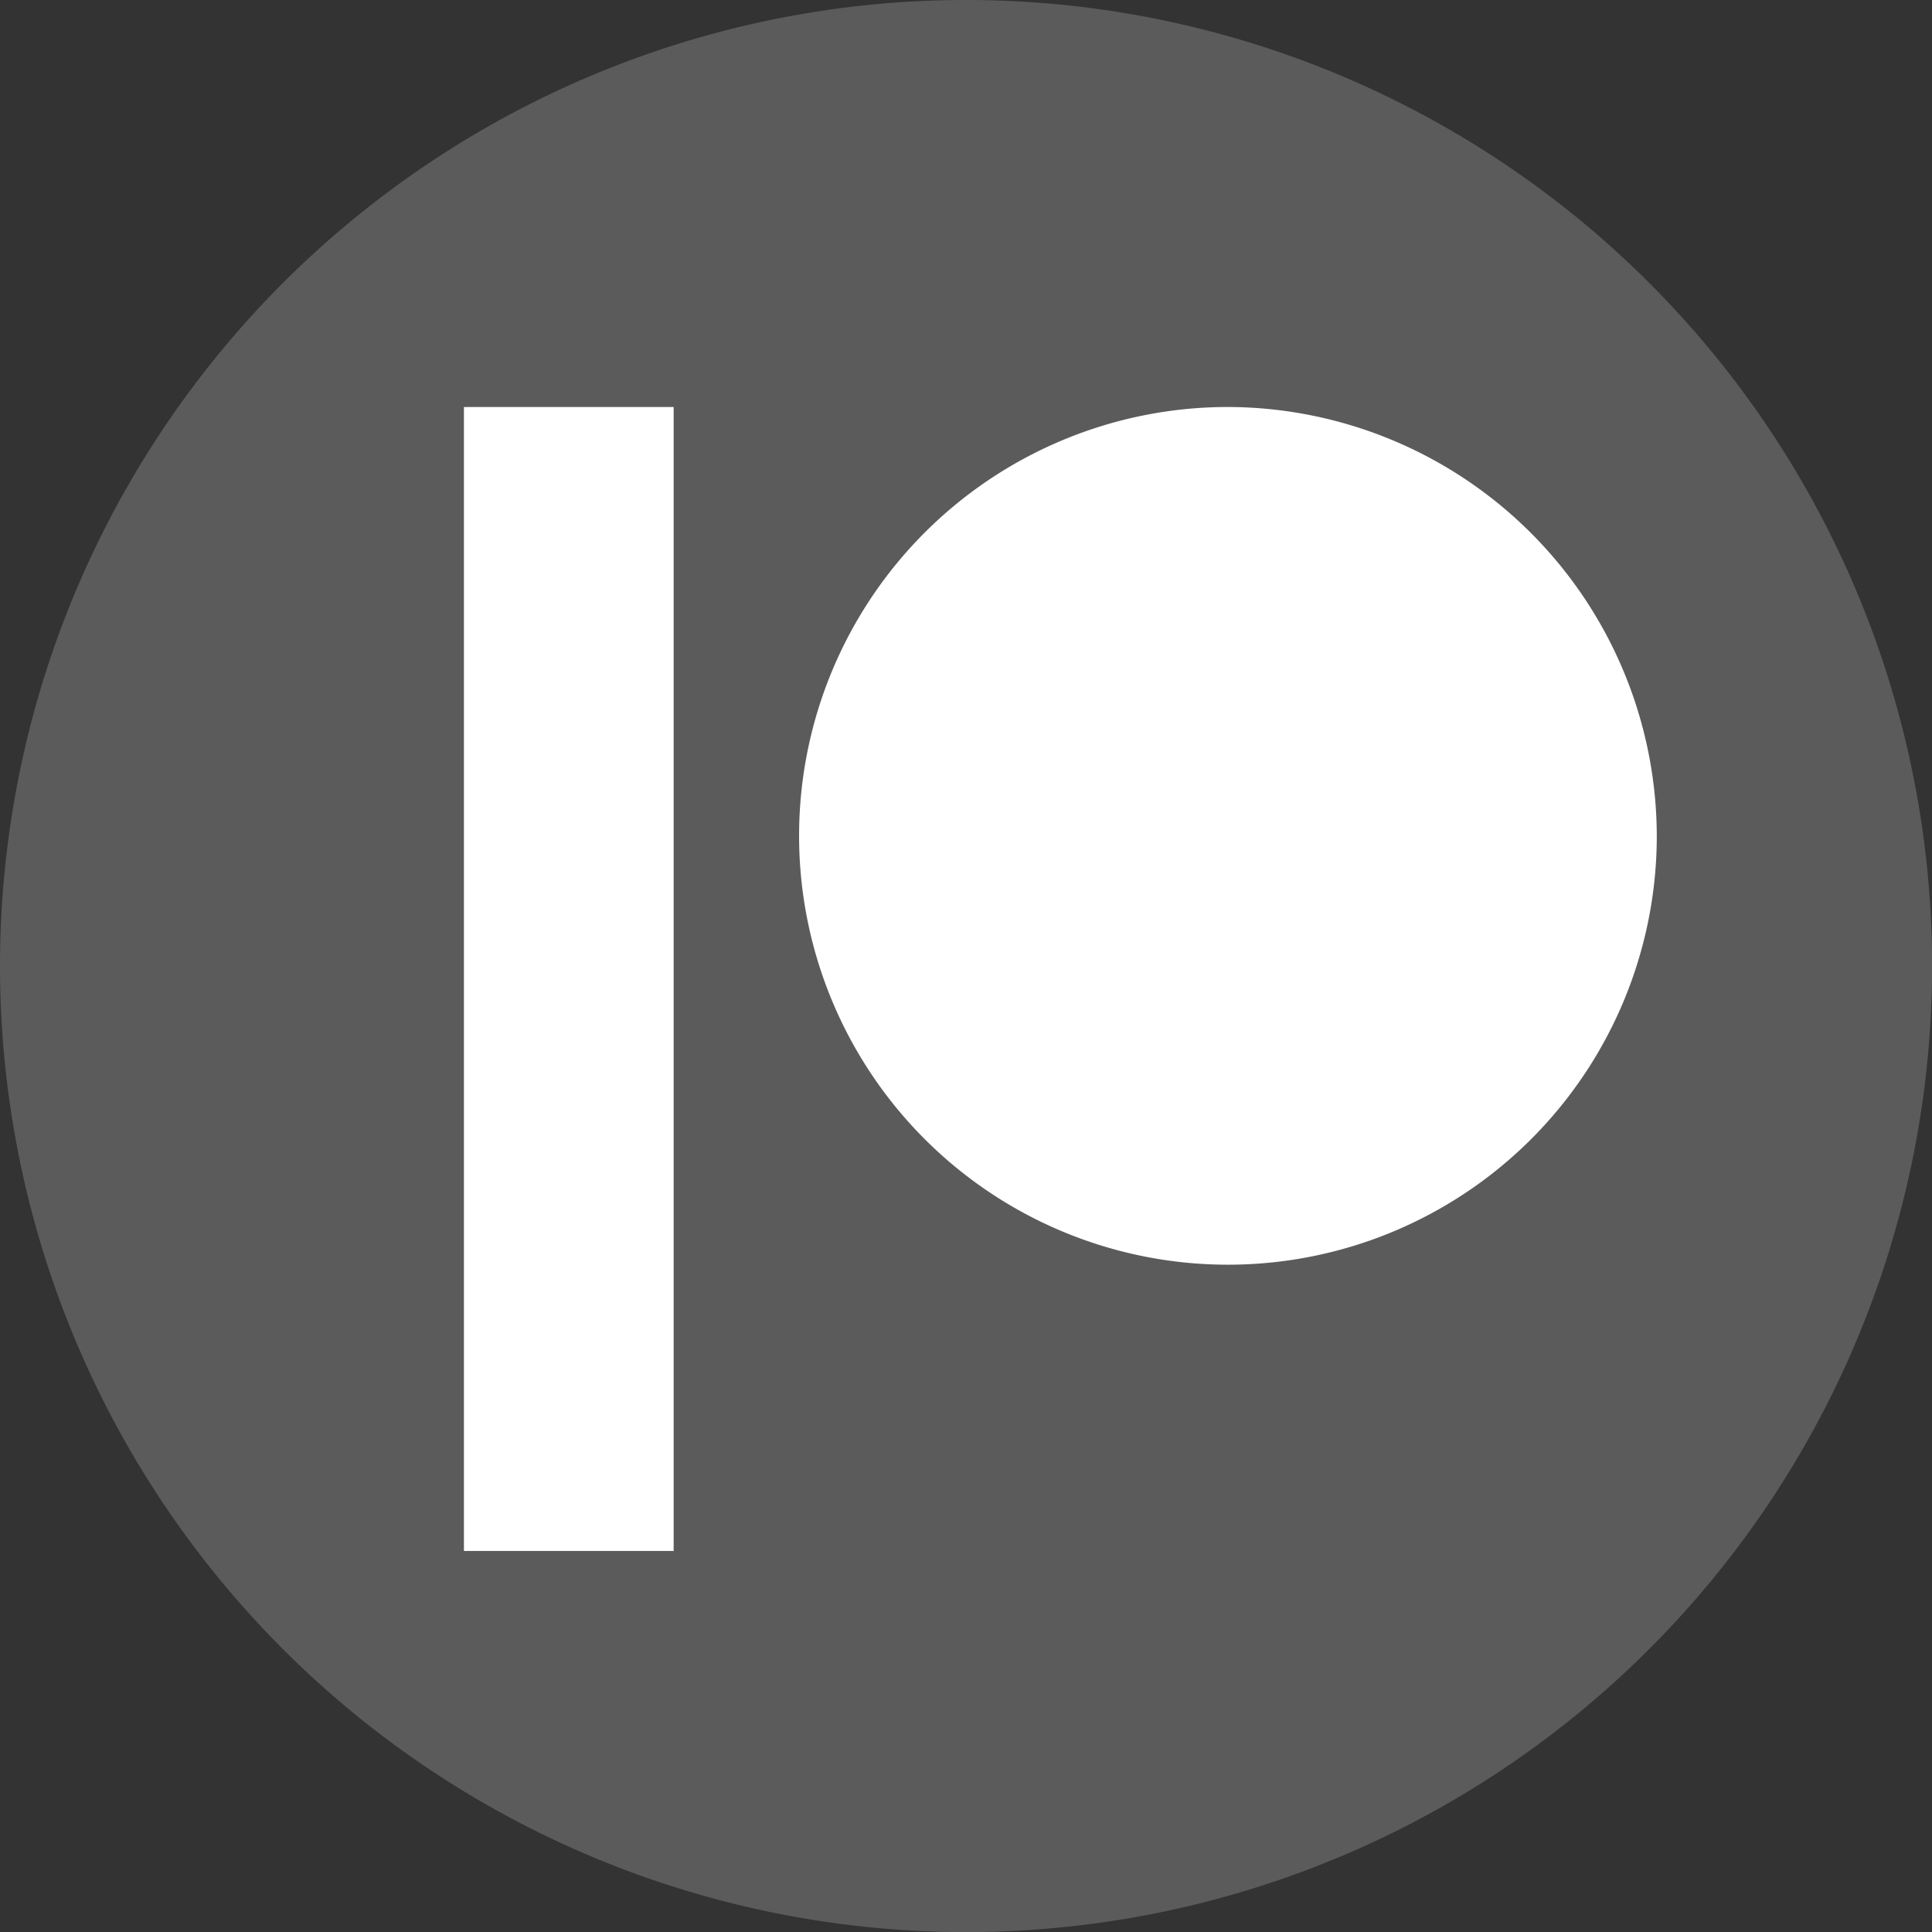
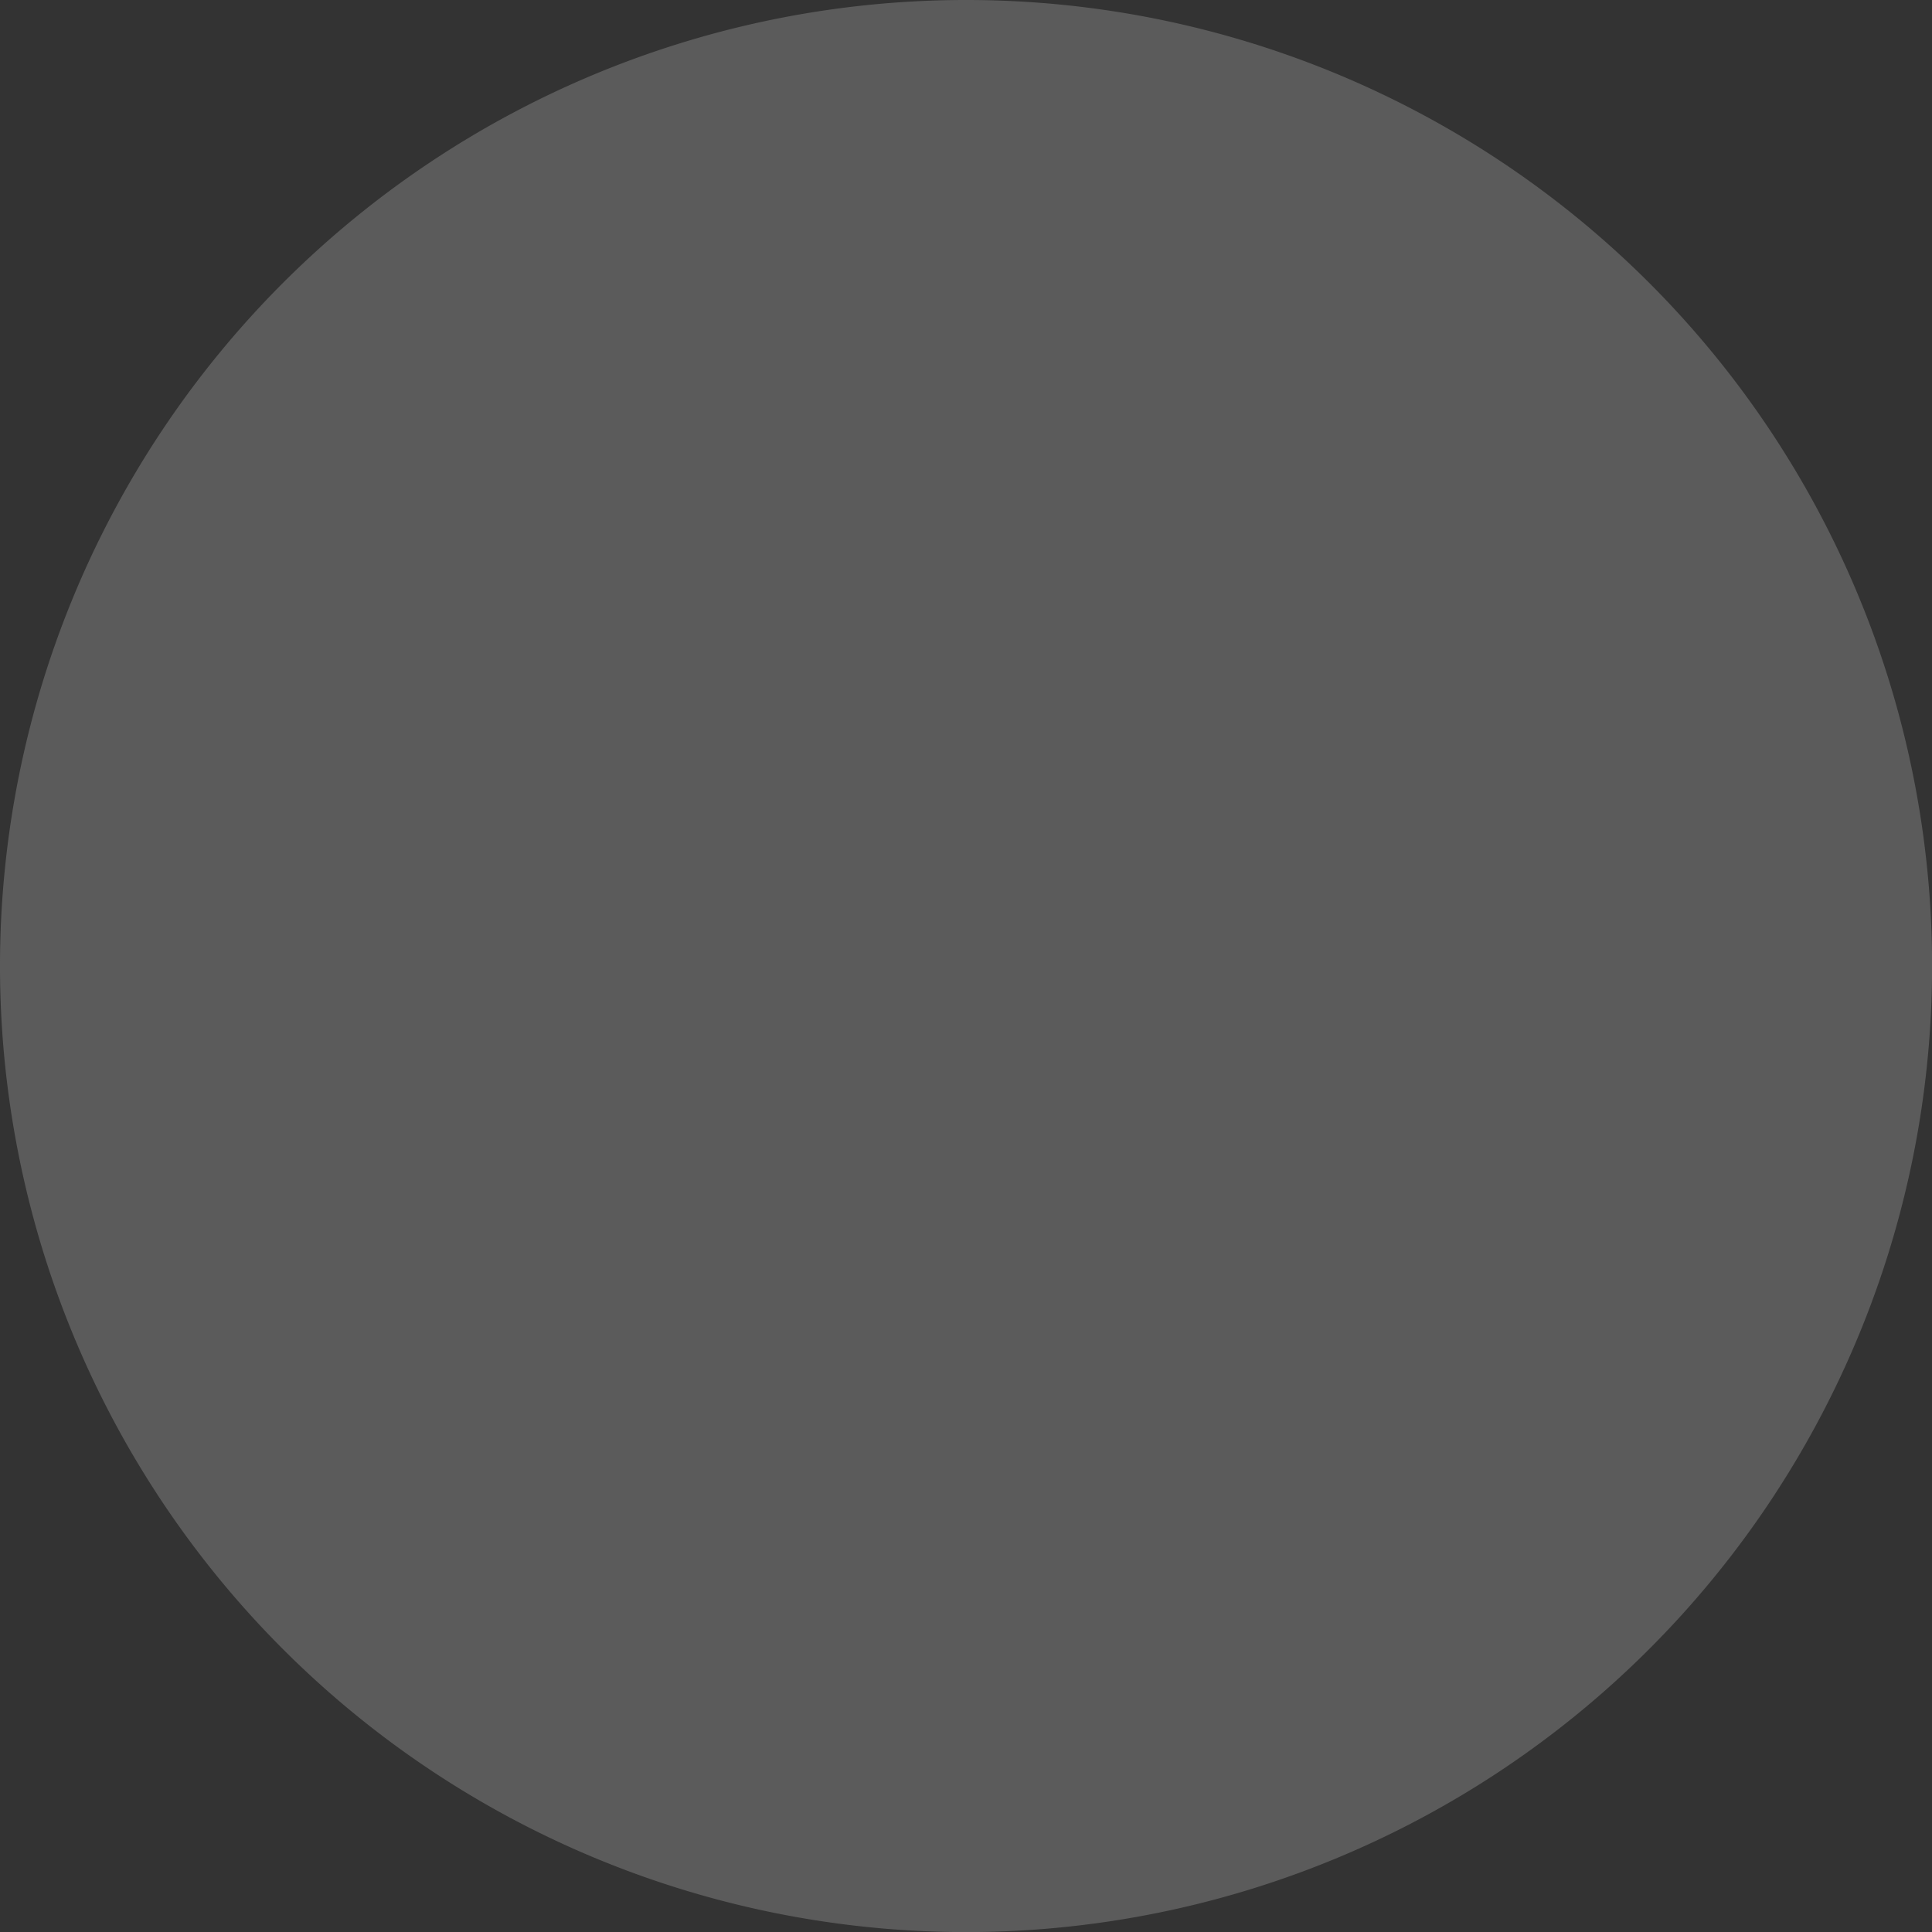
<svg xmlns="http://www.w3.org/2000/svg" width="23.075" height="23.075" viewBox="0 0 23.075 23.075">
  <rect x="0" y="0" width="23.075" height="23.075" fill="#333333" stroke="none" />
  <defs>
    <style>.a{fill:#5b5b5b;fill-rule:evenodd;}.b{fill:#fff;}</style>
  </defs>
  <title>patreon</title>
  <path class="a" d="M24.038,12.5A11.538,11.538,0,1,1,12.506.963,11.535,11.535,0,0,1,24.038,12.5Z" transform="translate(-0.962 -0.963)" />
-   <path class="b" d="M15.636,5.824A5.122,5.122,0,1,0,20.75,10.954,5.135,5.135,0,0,0,15.636,5.824M6.503,19.487H9.008V5.824H6.503" transform="translate(-0.962 -0.963)" />
</svg>